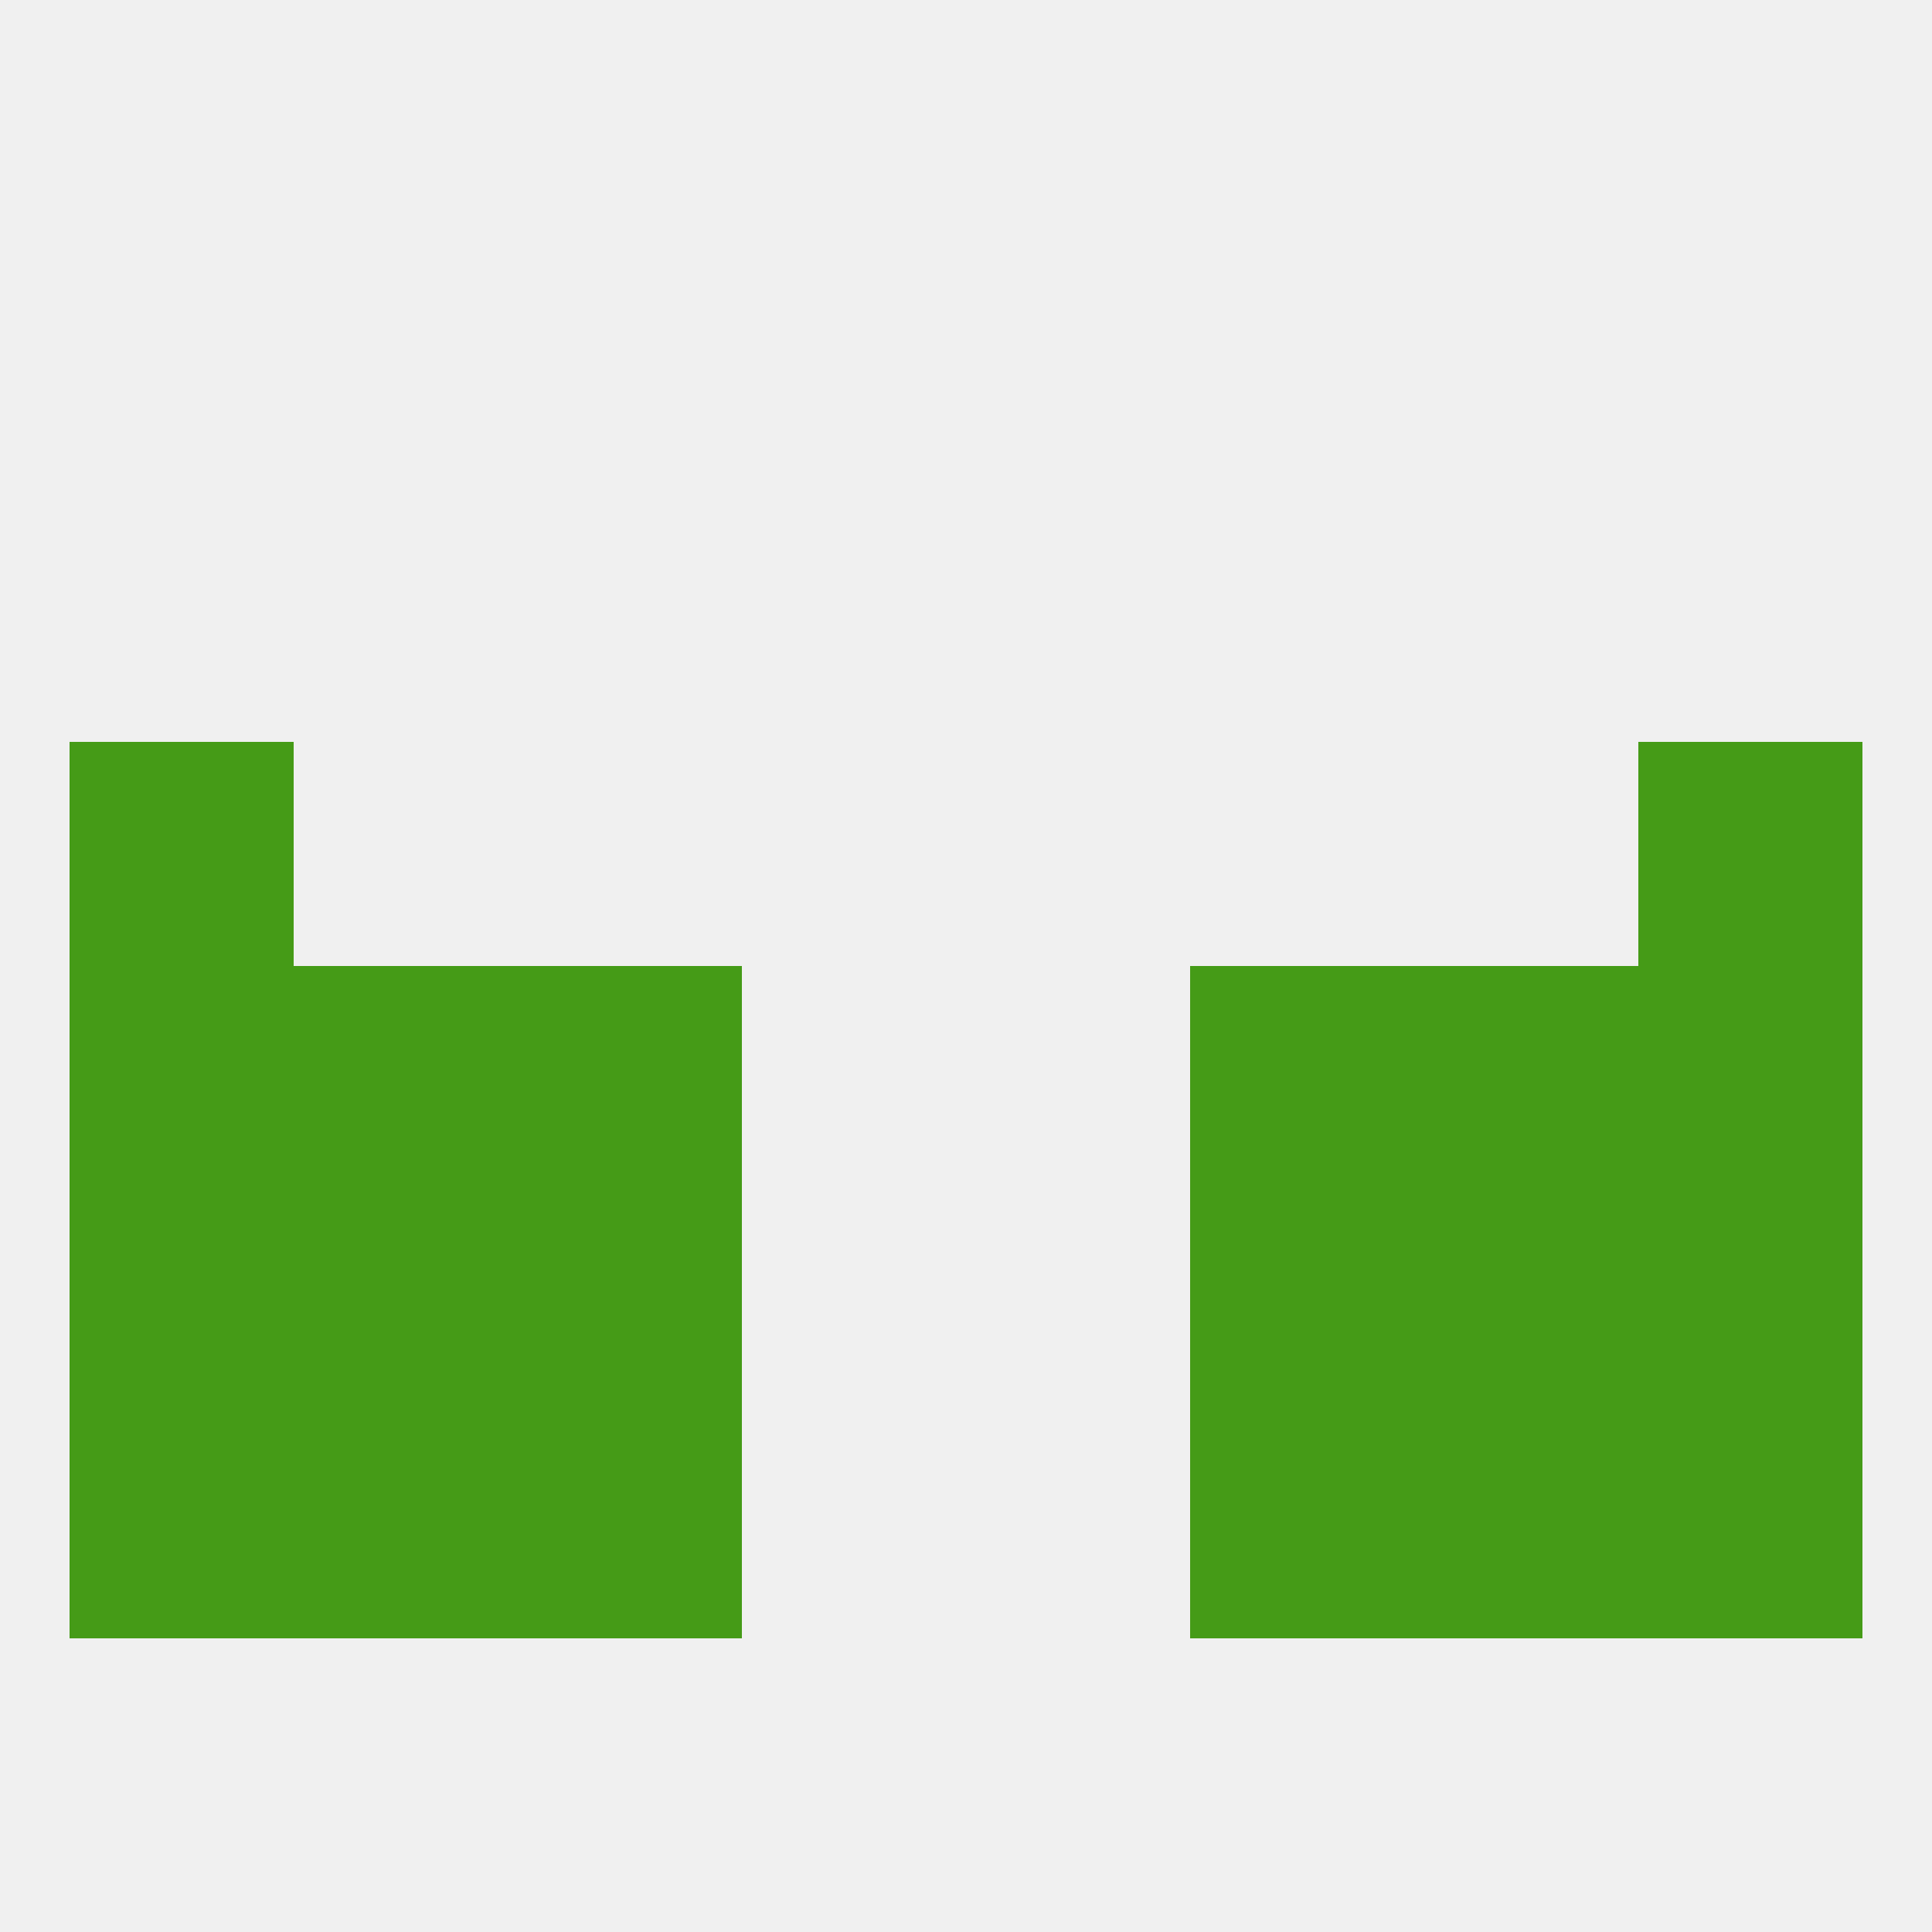
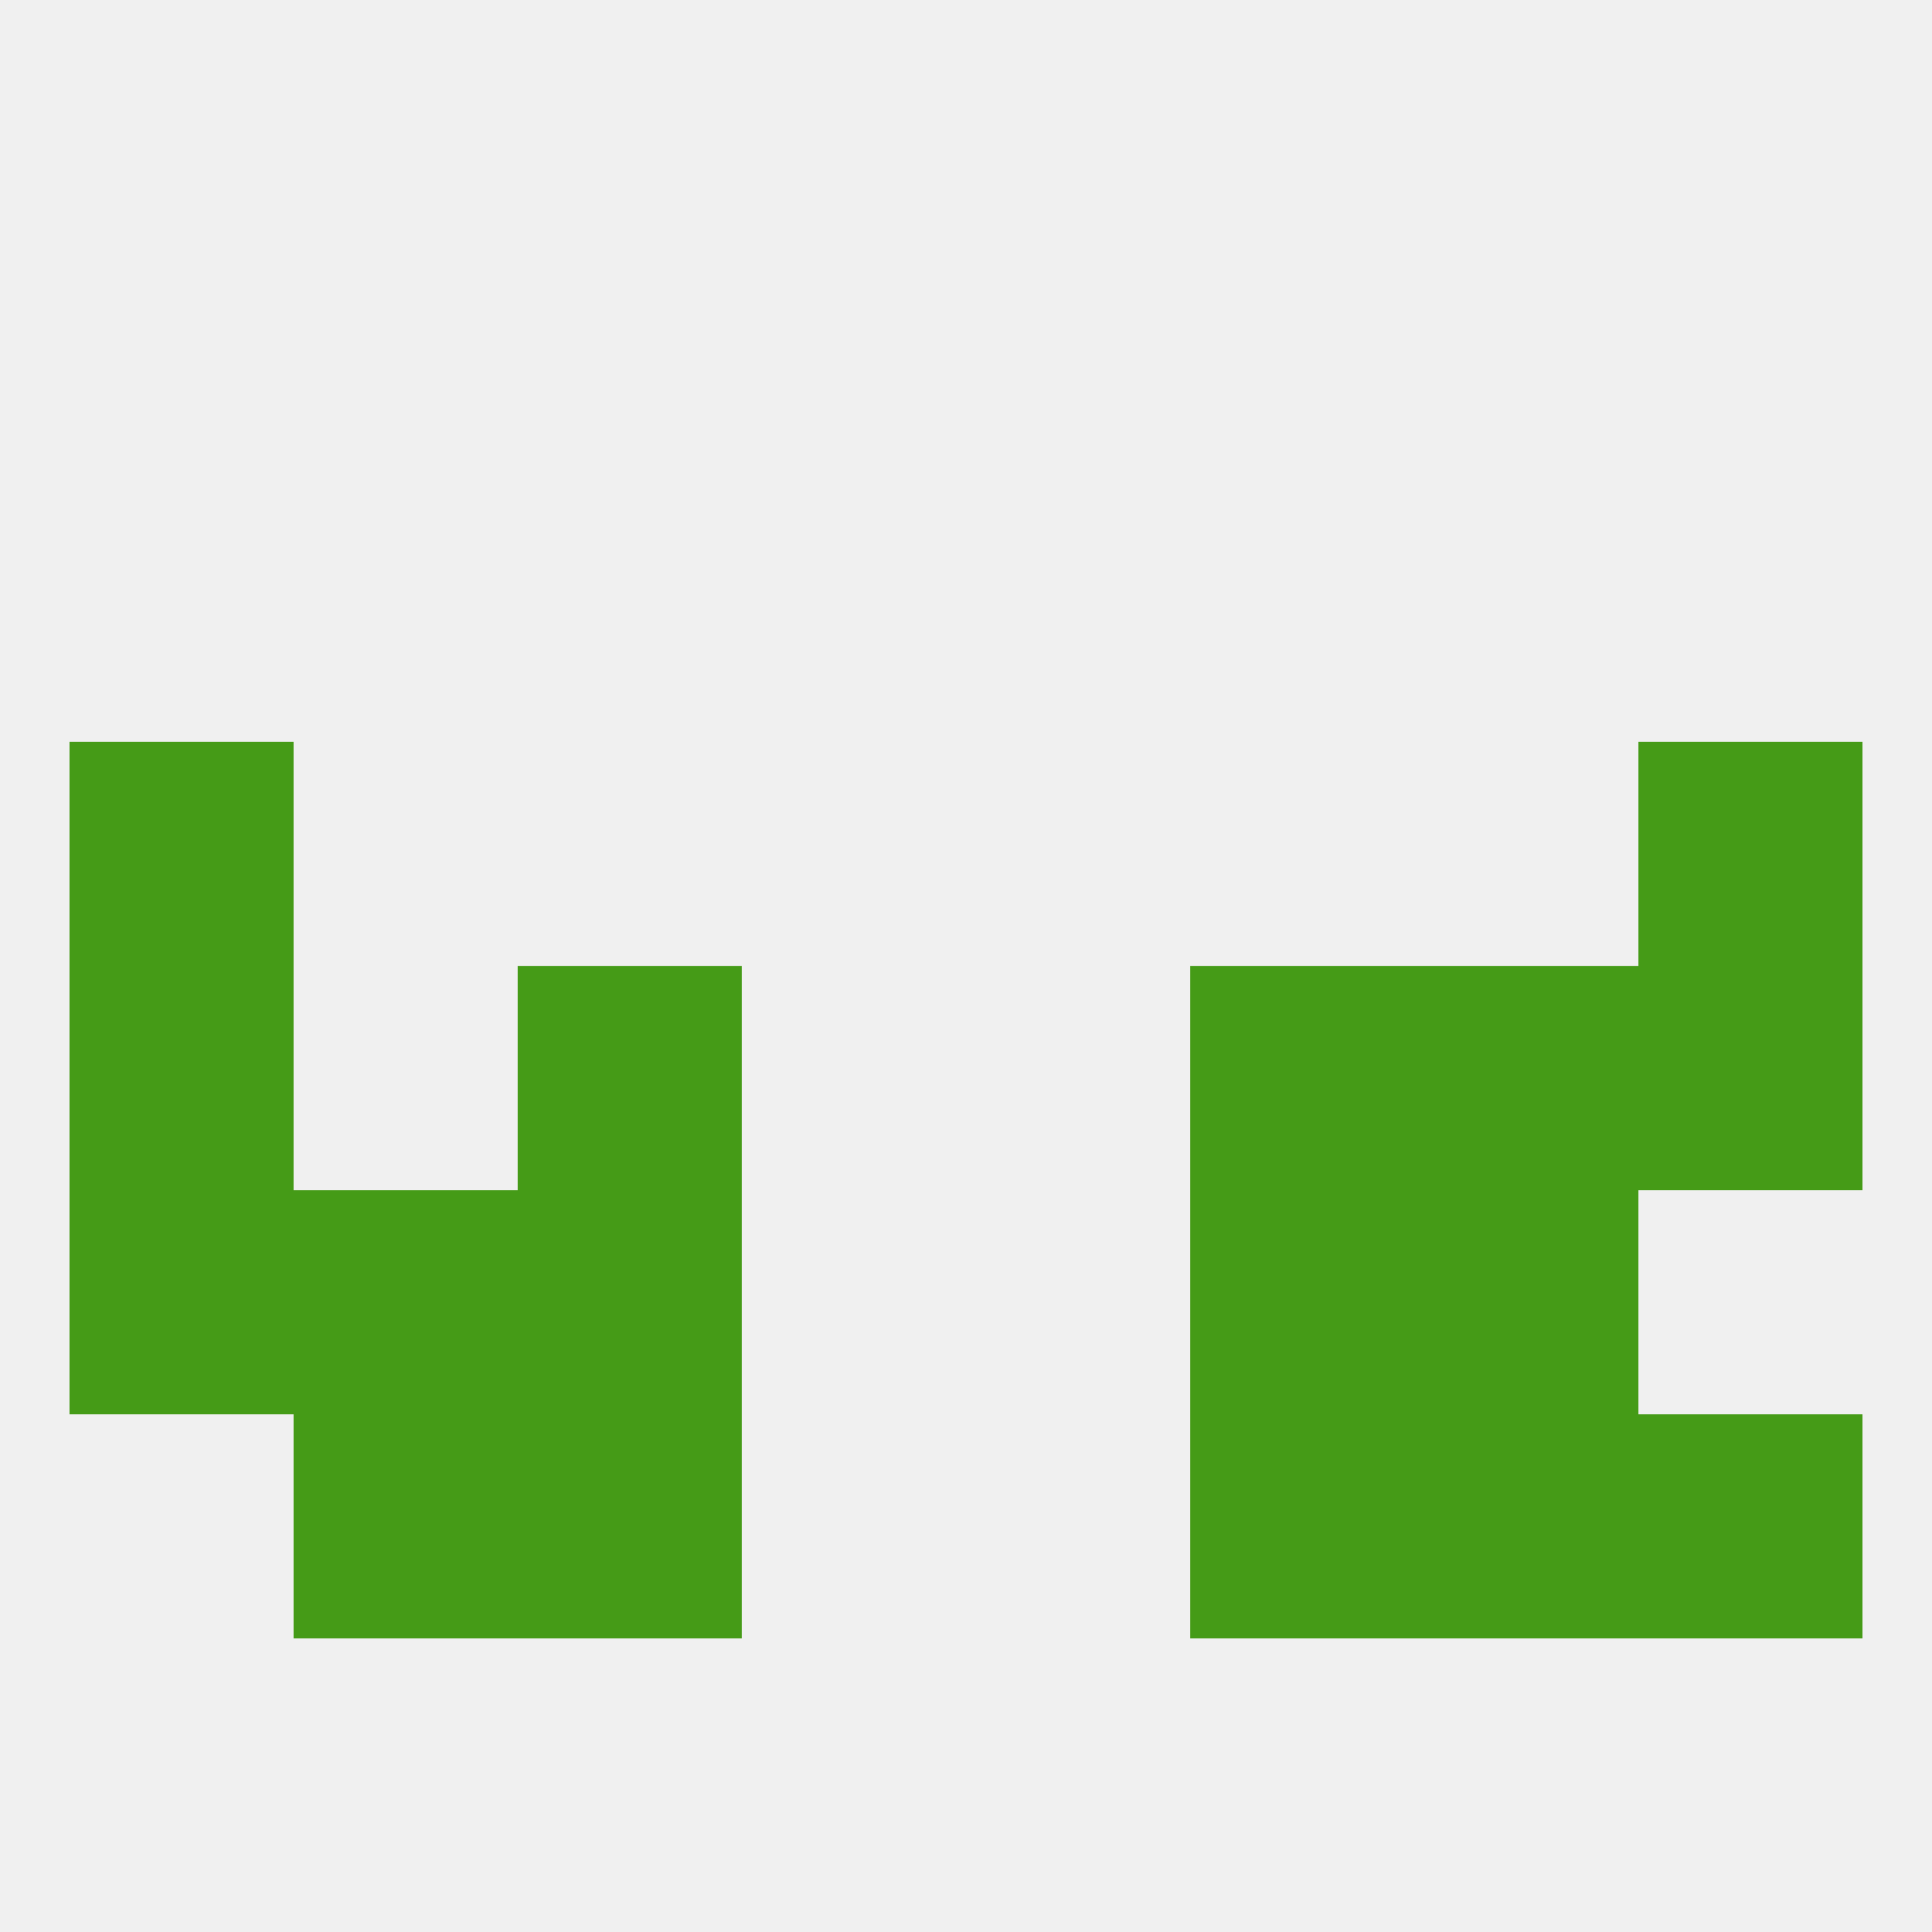
<svg xmlns="http://www.w3.org/2000/svg" version="1.1" baseprofile="full" width="250" height="250" viewBox="0 0 250 250">
  <rect width="100%" height="100%" fill="rgba(240,240,240,255)" />
  <rect x="212" y="125" width="29" height="29" fill="rgba(69,155,23,255)" />
-   <rect x="38" y="125" width="29" height="29" fill="rgba(69,155,23,255)" />
  <rect x="183" y="125" width="29" height="29" fill="rgba(69,155,23,255)" />
  <rect x="67" y="125" width="29" height="29" fill="rgba(69,155,23,255)" />
  <rect x="154" y="125" width="29" height="29" fill="rgba(69,155,23,255)" />
  <rect x="9" y="125" width="29" height="29" fill="rgba(69,155,23,255)" />
  <rect x="183" y="154" width="29" height="29" fill="rgba(69,155,23,255)" />
  <rect x="67" y="154" width="29" height="29" fill="rgba(69,155,23,255)" />
  <rect x="154" y="154" width="29" height="29" fill="rgba(69,155,23,255)" />
  <rect x="9" y="154" width="29" height="29" fill="rgba(69,155,23,255)" />
-   <rect x="212" y="154" width="29" height="29" fill="rgba(69,155,23,255)" />
  <rect x="38" y="154" width="29" height="29" fill="rgba(69,155,23,255)" />
  <rect x="38" y="183" width="29" height="29" fill="rgba(69,155,23,255)" />
  <rect x="183" y="183" width="29" height="29" fill="rgba(69,155,23,255)" />
-   <rect x="9" y="183" width="29" height="29" fill="rgba(69,155,23,255)" />
  <rect x="212" y="183" width="29" height="29" fill="rgba(69,155,23,255)" />
  <rect x="67" y="183" width="29" height="29" fill="rgba(69,155,23,255)" />
  <rect x="154" y="183" width="29" height="29" fill="rgba(69,155,23,255)" />
  <rect x="9" y="96" width="29" height="29" fill="rgba(69,155,23,255)" />
  <rect x="212" y="96" width="29" height="29" fill="rgba(69,155,23,255)" />
</svg>